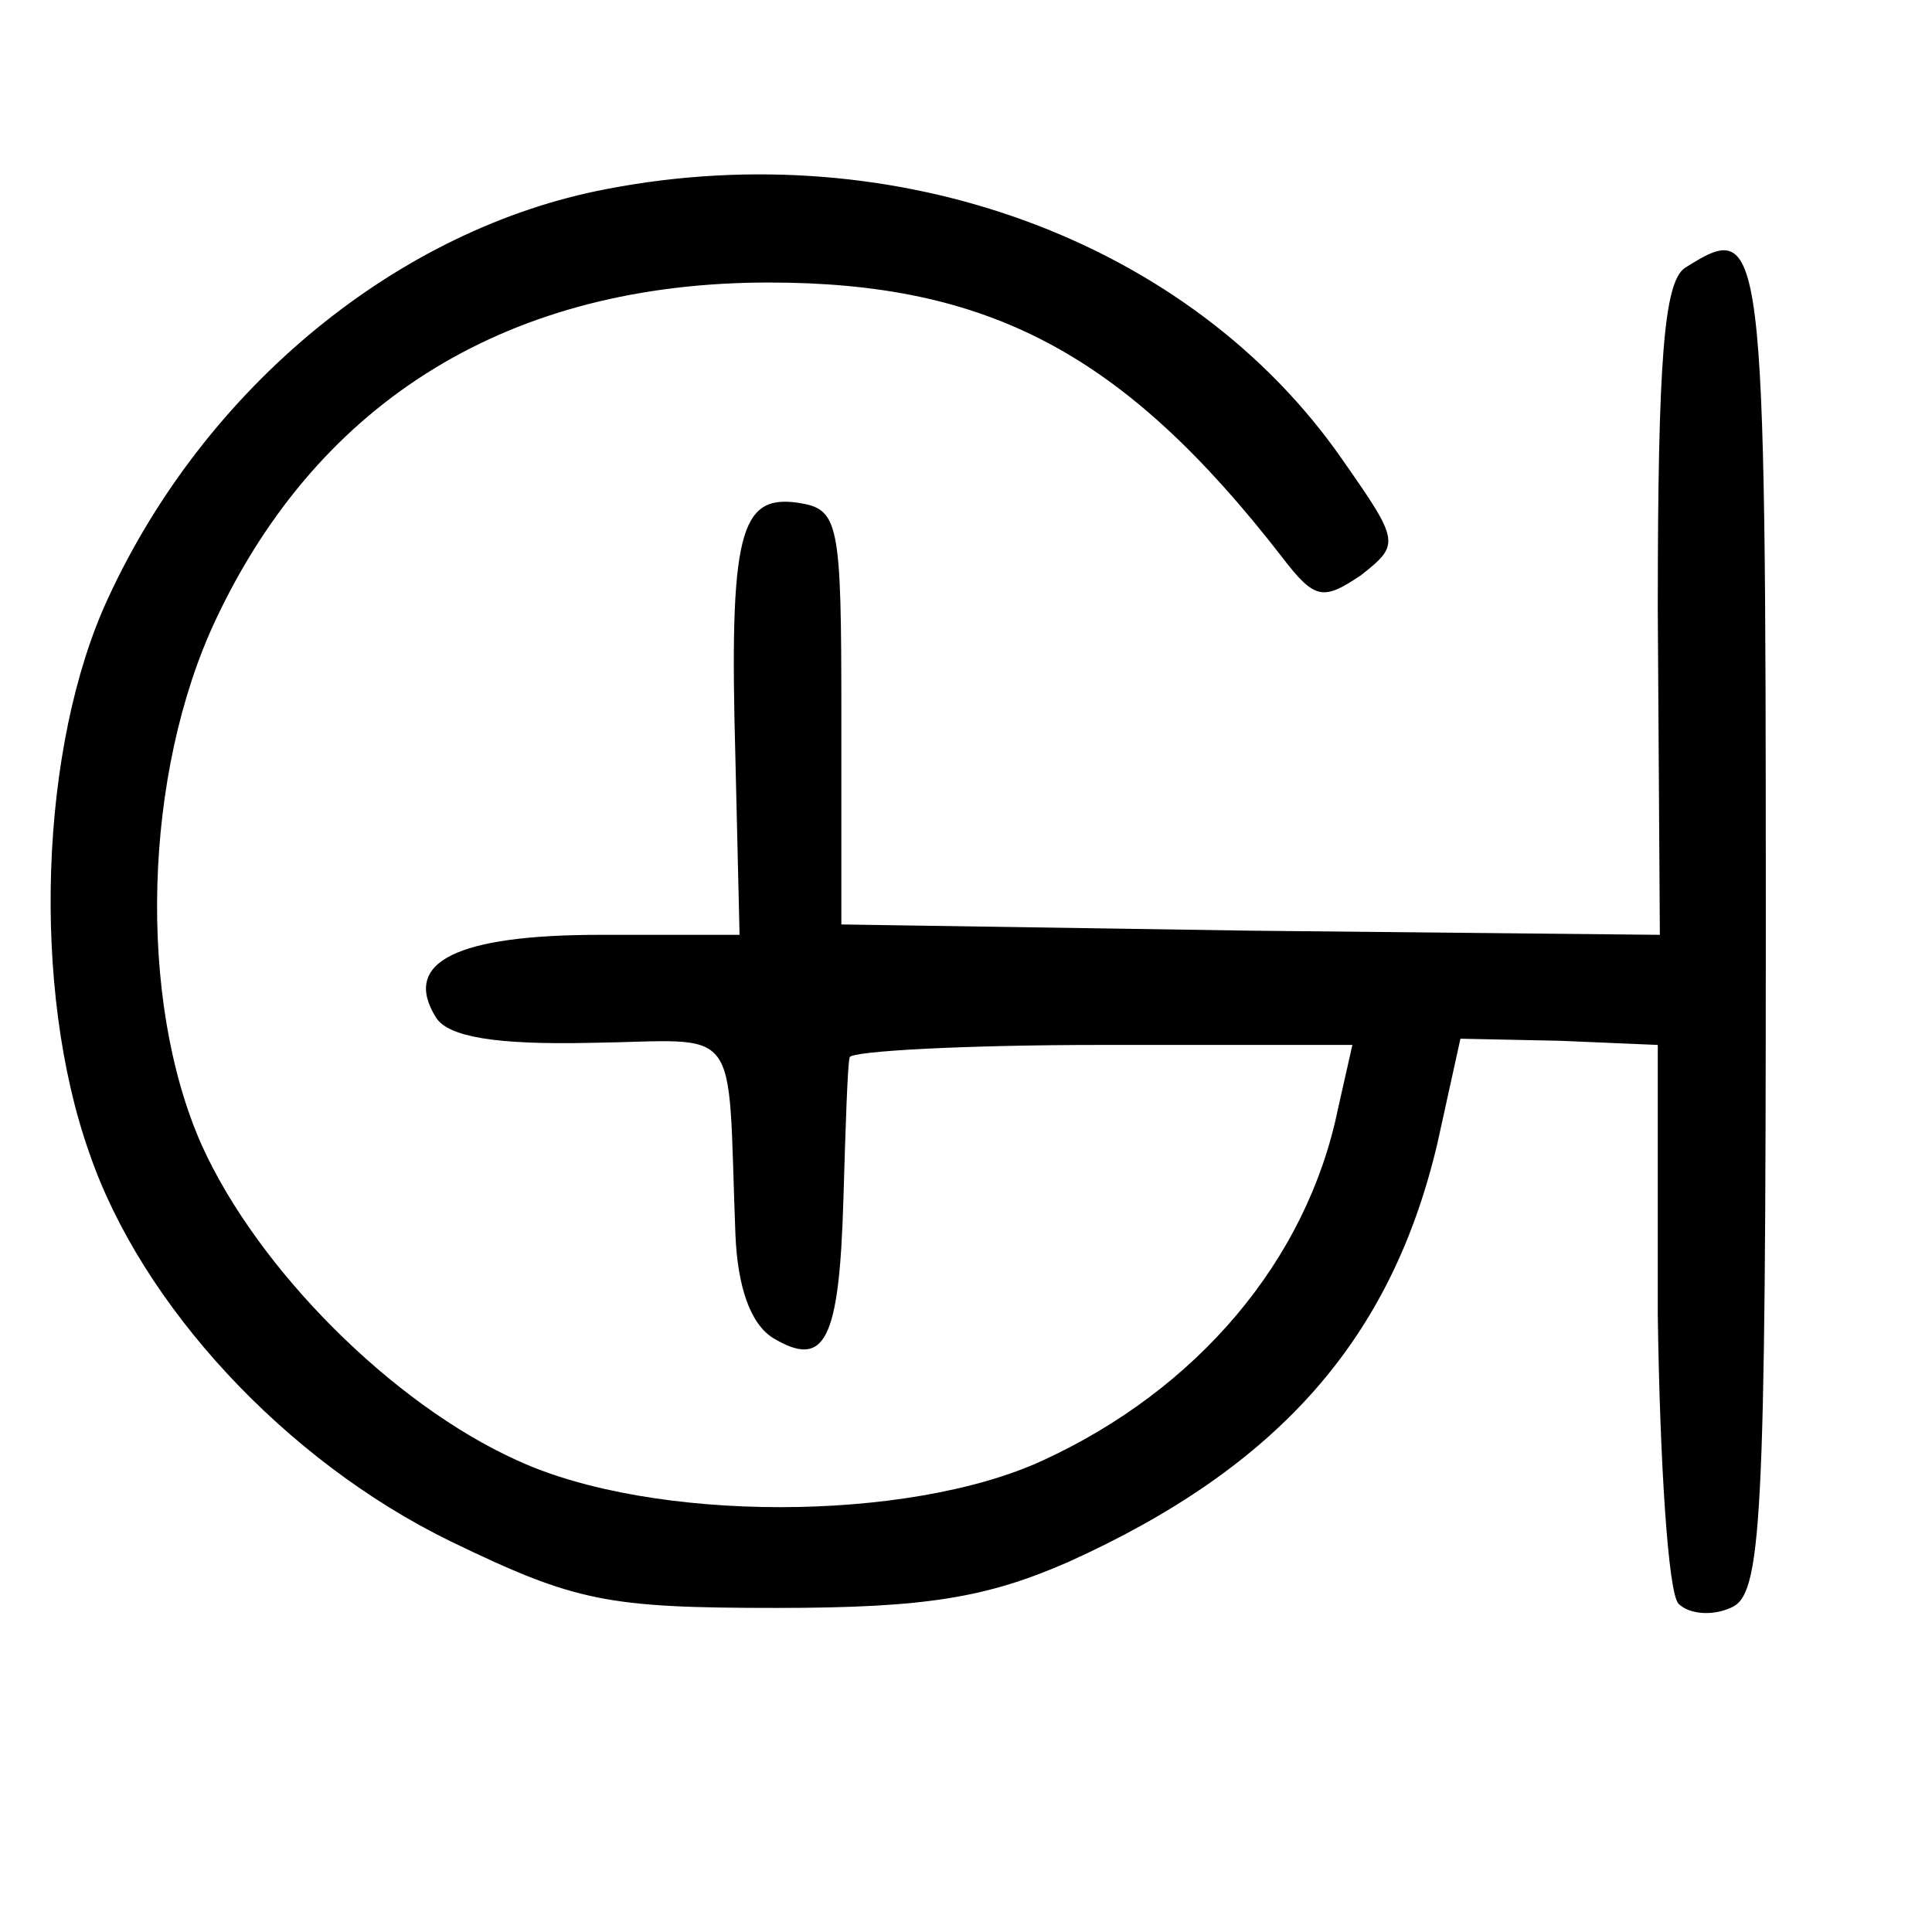
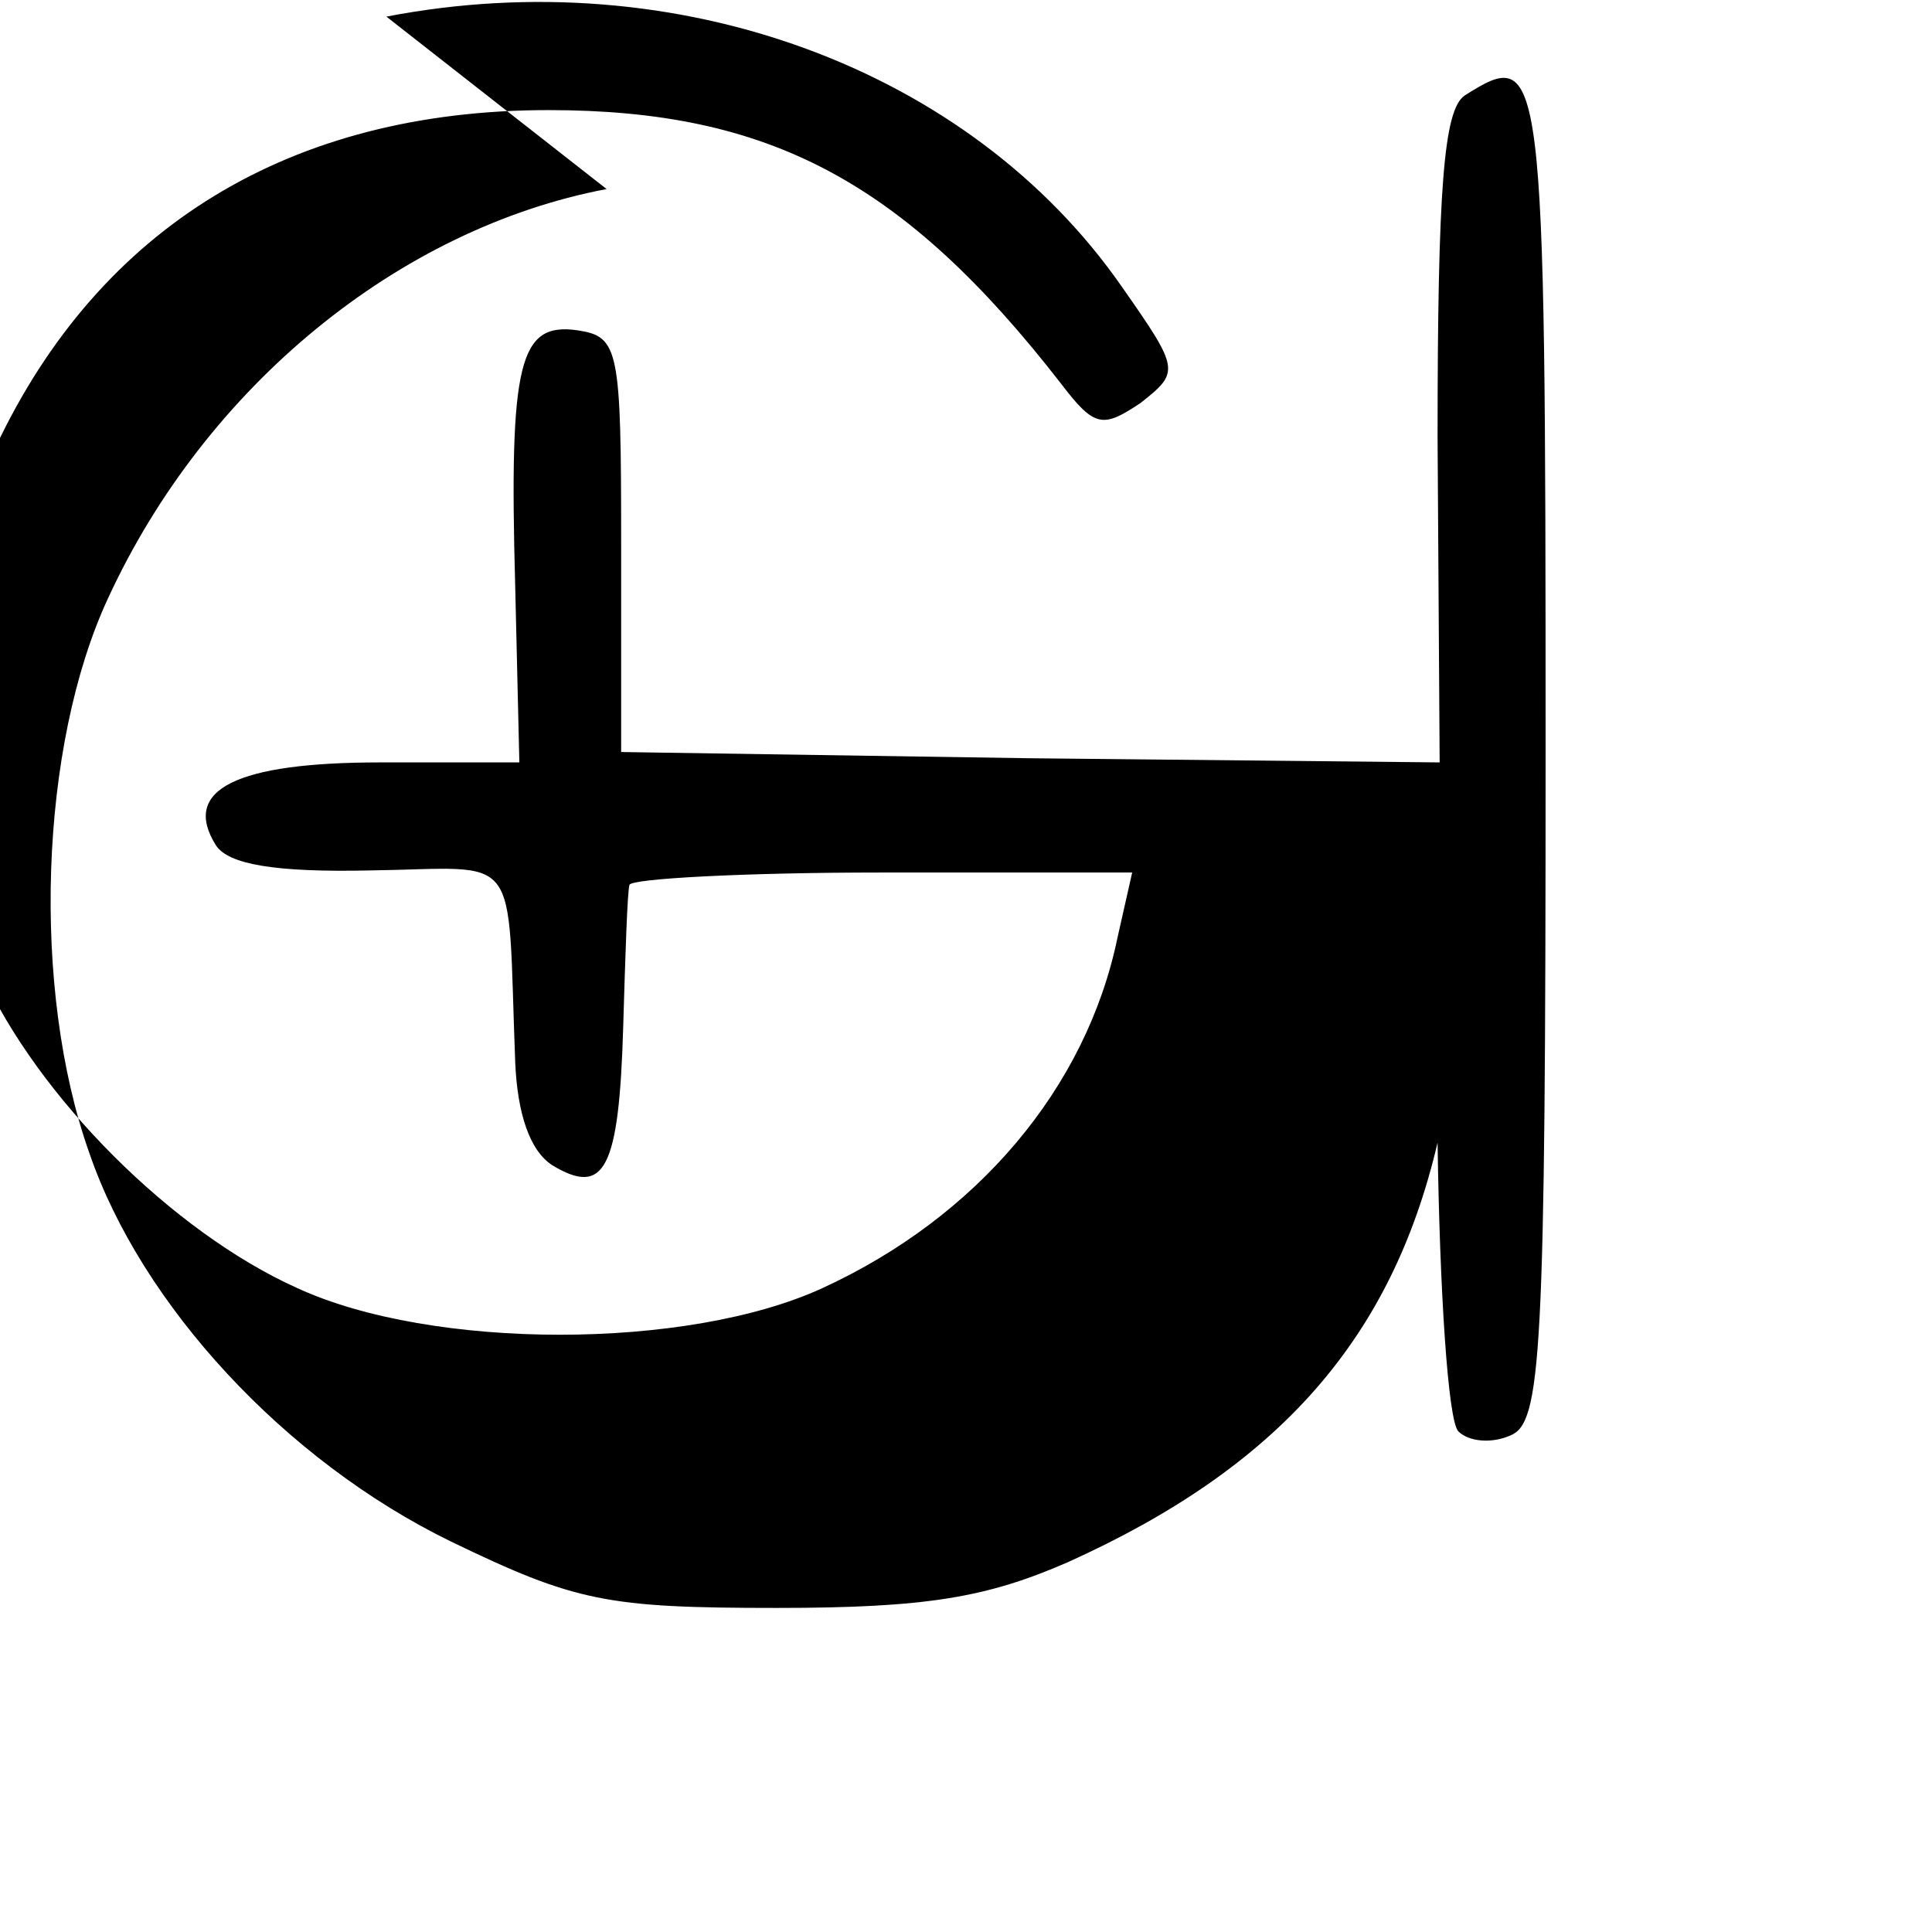
<svg xmlns="http://www.w3.org/2000/svg" version="1.0" width="93pt" height="93pt" viewBox="0 0 93 93" preserveAspectRatio="xMidYMid meet">
  <g transform="translate(0,93) scale(0.1,-0.1)" fill="#000000" stroke="none">
-     <path d="M292 839 c-100 -19 -193 -95 -240 -197 -33 -71 -37 -188 -9 -267 25 -73 94 -148 174 -187 60 -29 75 -32 157 -32 72 0 101 5 140 22 102 46 156 108 178 202 l11 50 48 -1 47 -2 0 -130 c1 -71 5 -134 10 -139 5 -5 16 -6 25 -2 15 6 17 37 17 330 0 334 -1 339 -39 315 -10 -7 -13 -44 -13 -165 l1 -156 -197 2 -197 3 0 100 c0 94 -1 100 -21 103 -28 4 -33 -15 -30 -123 l2 -85 -67 0 c-69 0 -96 -13 -79 -40 6 -9 28 -13 74 -12 74 1 66 12 70 -92 1 -25 7 -43 18 -50 25 -15 32 -2 34 67 1 34 2 65 3 68 0 3 55 6 121 6 l121 0 -7 -31 c-15 -73 -68 -135 -142 -169 -65 -30 -188 -30 -253 0 -60 27 -125 92 -152 152 -31 70 -28 179 7 253 50 106 142 162 266 162 106 0 171 -34 247 -132 16 -21 20 -21 38 -9 19 15 19 16 -9 56 -73 105 -214 157 -354 130z" />
+     <path d="M292 839 c-100 -19 -193 -95 -240 -197 -33 -71 -37 -188 -9 -267 25 -73 94 -148 174 -187 60 -29 75 -32 157 -32 72 0 101 5 140 22 102 46 156 108 178 202 c1 -71 5 -134 10 -139 5 -5 16 -6 25 -2 15 6 17 37 17 330 0 334 -1 339 -39 315 -10 -7 -13 -44 -13 -165 l1 -156 -197 2 -197 3 0 100 c0 94 -1 100 -21 103 -28 4 -33 -15 -30 -123 l2 -85 -67 0 c-69 0 -96 -13 -79 -40 6 -9 28 -13 74 -12 74 1 66 12 70 -92 1 -25 7 -43 18 -50 25 -15 32 -2 34 67 1 34 2 65 3 68 0 3 55 6 121 6 l121 0 -7 -31 c-15 -73 -68 -135 -142 -169 -65 -30 -188 -30 -253 0 -60 27 -125 92 -152 152 -31 70 -28 179 7 253 50 106 142 162 266 162 106 0 171 -34 247 -132 16 -21 20 -21 38 -9 19 15 19 16 -9 56 -73 105 -214 157 -354 130z" />
  </g>
</svg>